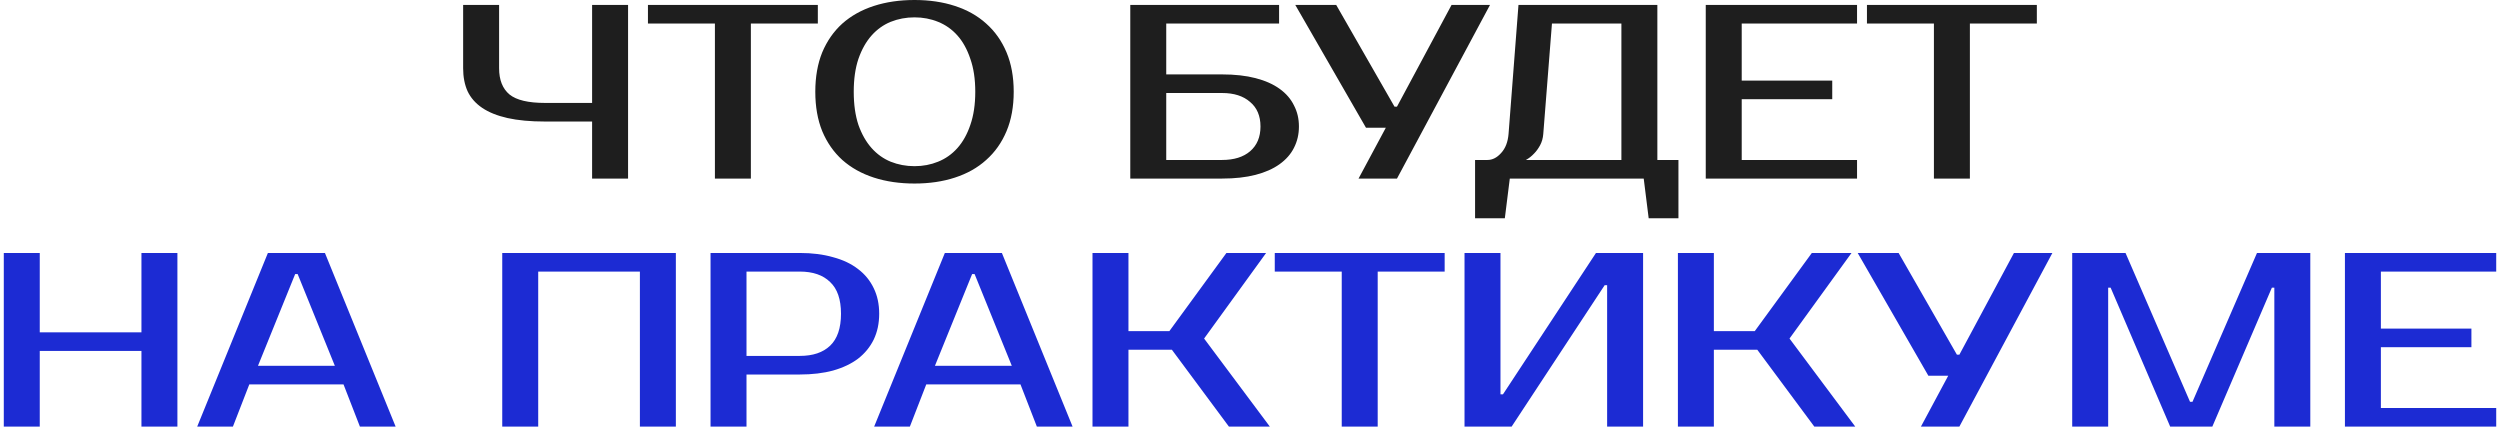
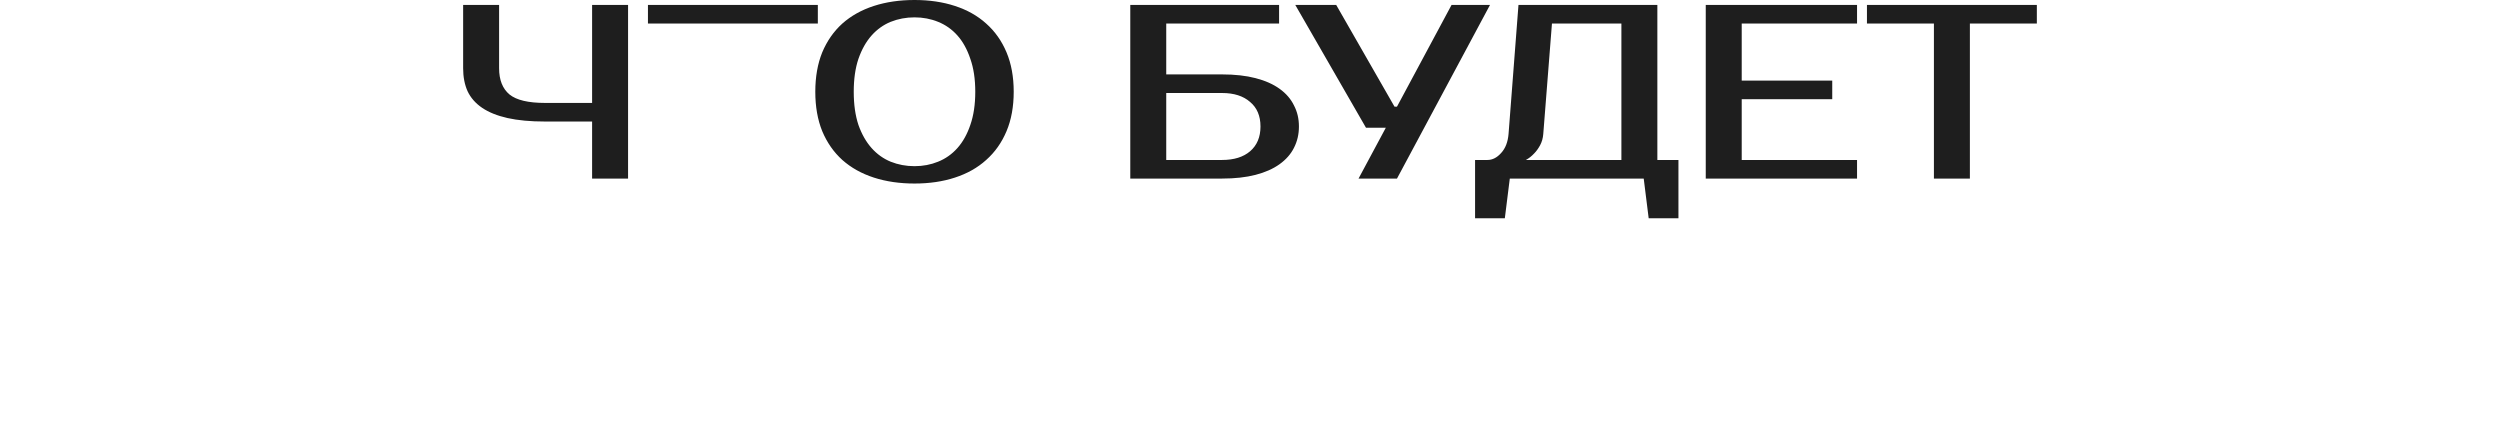
<svg xmlns="http://www.w3.org/2000/svg" width="504" height="86" viewBox="0 0 504 86" fill="none">
-   <path d="M109.868 24.5C106.935 24.5 104.418 24.267 102.318 23.8C100.251 23.333 98.552 22.65 97.218 21.75C95.885 20.85 94.901 19.733 94.268 18.4C93.668 17.067 93.368 15.517 93.368 13.75V1H100.618V13.75C100.618 16.117 101.318 17.883 102.718 19.05C104.118 20.183 106.501 20.75 109.868 20.75H119.368V1H126.618V36H119.368V24.5H109.868ZM164.876 4.75H151.376V36H144.126V4.75H130.626V1H164.876V4.75ZM184.364 3.5C182.664 3.5 181.064 3.8 179.564 4.4C178.098 5 176.814 5.917 175.714 7.15C174.614 8.383 173.731 9.95 173.064 11.85C172.431 13.717 172.114 15.933 172.114 18.5C172.114 21.067 172.431 23.3 173.064 25.2C173.731 27.067 174.614 28.617 175.714 29.85C176.814 31.083 178.098 32 179.564 32.6C181.064 33.2 182.664 33.5 184.364 33.5C186.064 33.5 187.648 33.2 189.114 32.6C190.614 32 191.914 31.083 193.014 29.85C194.114 28.617 194.981 27.067 195.614 25.2C196.281 23.3 196.614 21.067 196.614 18.5C196.614 15.933 196.281 13.717 195.614 11.85C194.981 9.95 194.114 8.383 193.014 7.15C191.914 5.917 190.614 5 189.114 4.4C187.648 3.8 186.064 3.5 184.364 3.5ZM184.364 -1.43051e-06C187.364 -1.43051e-06 190.081 0.4 192.514 1.2C194.981 2 197.081 3.183 198.814 4.75C200.581 6.317 201.948 8.25 202.914 10.55C203.881 12.85 204.364 15.5 204.364 18.5C204.364 21.5 203.881 24.15 202.914 26.45C201.948 28.75 200.581 30.683 198.814 32.25C197.081 33.817 194.981 35 192.514 35.8C190.081 36.6 187.364 37 184.364 37C181.364 37 178.631 36.6 176.164 35.8C173.698 35 171.581 33.817 169.814 32.25C168.081 30.683 166.731 28.75 165.764 26.45C164.831 24.15 164.364 21.5 164.364 18.5C164.364 15.5 164.831 12.85 165.764 10.55C166.731 8.25 168.081 6.317 169.814 4.75C171.581 3.183 173.698 2 176.164 1.2C178.631 0.4 181.364 -1.43051e-06 184.364 -1.43051e-06ZM246.364 15C248.931 15 251.181 15.25 253.114 15.75C255.048 16.25 256.664 16.967 257.964 17.9C259.264 18.833 260.231 19.95 260.864 21.25C261.531 22.517 261.864 23.933 261.864 25.5C261.864 27.067 261.531 28.5 260.864 29.8C260.231 31.067 259.264 32.167 257.964 33.1C256.664 34.033 255.048 34.75 253.114 35.25C251.181 35.75 248.931 36 246.364 36H227.864V1H257.864V4.75H235.114V15H246.364ZM235.114 18.75V32.25H246.364C248.764 32.25 250.648 31.667 252.014 30.5C253.414 29.3 254.114 27.633 254.114 25.5C254.114 23.367 253.414 21.717 252.014 20.55C250.648 19.35 248.764 18.75 246.364 18.75H235.114ZM300.382 1L281.632 36H273.882L279.382 25.75H275.382L261.132 1H269.382L281.132 21.5H281.632L292.632 1H300.382ZM299.874 32.25C300.874 32.25 301.791 31.783 302.624 30.85C303.491 29.917 303.991 28.633 304.124 27L306.124 1H334.124V32.25H338.374V44H332.374L331.374 36H304.374L303.374 44H297.374V32.25H299.874ZM311.124 27C311.057 27.867 310.841 28.633 310.474 29.3C310.107 29.967 309.707 30.517 309.274 30.95C308.774 31.483 308.224 31.917 307.624 32.25H326.874V4.75H312.874L311.124 27ZM351.13 4.75V16.25H369.38V20H351.13V32.25H374.38V36H343.88V1H374.38V4.75H351.13ZM410.628 4.75H397.128V36H389.878V4.75H376.378V1H410.628V4.75Z" fill="#1E1E1E" />
-   <path d="M35.765 51V86H28.515V70.75H8.015V86H0.765V51H8.015V67H28.515V51H35.765ZM52.007 73.75H67.507L60.007 55.25H59.507L52.007 73.75ZM65.507 51L79.757 86H72.557L69.257 77.5H50.257L46.957 86H39.757L54.007 51H65.507ZM136.253 51V86H129.003V54.75H108.503V86H101.253V51H136.253ZM161.245 51C163.745 51 165.978 51.283 167.945 51.85C169.945 52.383 171.628 53.183 172.995 54.25C174.362 55.283 175.412 56.567 176.145 58.1C176.878 59.6 177.245 61.317 177.245 63.25C177.245 65.183 176.878 66.917 176.145 68.45C175.412 69.95 174.362 71.233 172.995 72.3C171.628 73.333 169.945 74.133 167.945 74.7C165.978 75.233 163.745 75.5 161.245 75.5H150.495V86H143.245V51H161.245ZM150.495 54.75V71.75H161.245C163.878 71.75 165.912 71.067 167.345 69.7C168.812 68.3 169.545 66.15 169.545 63.25C169.545 60.35 168.812 58.217 167.345 56.85C165.912 55.45 163.878 54.75 161.245 54.75H150.495ZM188.481 73.75H203.981L196.481 55.25H195.981L188.481 73.75ZM201.981 51L216.231 86H209.031L205.731 77.5H186.731L183.431 86H176.231L190.481 51H201.981ZM242.747 68.25L255.997 86H247.747L236.247 70.5H227.497V86H220.247V51H227.497V66.75H235.747L247.247 51H255.247L242.747 68.25ZM291.243 54.75H277.743V86H270.493V54.75H256.993V51H291.243V54.75ZM323.997 86V57.5H323.497L304.747 86H295.247V51H302.497V79.5H302.997L321.747 51H331.247V86H323.997ZM360.765 68.25L374.015 86H365.765L354.265 70.5H345.515V86H338.265V51H345.515V66.75H353.765L365.265 51H373.265L360.765 68.25ZM413.761 51L395.011 86H387.261L392.761 75.75H388.761L374.511 51H382.761L394.511 71.5H395.011L406.011 51H413.761ZM441.507 81H442.007L455.007 51H465.757V86H458.507V58H458.007L446.007 86H437.507L425.507 58H425.007V86H417.757V51H428.507L441.507 81ZM479.987 54.75V66.25H498.237V70H479.987V82.25H503.237V86H472.737V51H503.237V54.75H479.987Z" fill="#1C2BD3" />
+   <path d="M109.868 24.5C106.935 24.5 104.418 24.267 102.318 23.8C100.251 23.333 98.552 22.65 97.218 21.75C95.885 20.85 94.901 19.733 94.268 18.4C93.668 17.067 93.368 15.517 93.368 13.75V1H100.618V13.75C100.618 16.117 101.318 17.883 102.718 19.05C104.118 20.183 106.501 20.75 109.868 20.75H119.368V1H126.618V36H119.368V24.5H109.868ZM164.876 4.75H151.376H144.126V4.75H130.626V1H164.876V4.75ZM184.364 3.5C182.664 3.5 181.064 3.8 179.564 4.4C178.098 5 176.814 5.917 175.714 7.15C174.614 8.383 173.731 9.95 173.064 11.85C172.431 13.717 172.114 15.933 172.114 18.5C172.114 21.067 172.431 23.3 173.064 25.2C173.731 27.067 174.614 28.617 175.714 29.85C176.814 31.083 178.098 32 179.564 32.6C181.064 33.2 182.664 33.5 184.364 33.5C186.064 33.5 187.648 33.2 189.114 32.6C190.614 32 191.914 31.083 193.014 29.85C194.114 28.617 194.981 27.067 195.614 25.2C196.281 23.3 196.614 21.067 196.614 18.5C196.614 15.933 196.281 13.717 195.614 11.85C194.981 9.95 194.114 8.383 193.014 7.15C191.914 5.917 190.614 5 189.114 4.4C187.648 3.8 186.064 3.5 184.364 3.5ZM184.364 -1.43051e-06C187.364 -1.43051e-06 190.081 0.4 192.514 1.2C194.981 2 197.081 3.183 198.814 4.75C200.581 6.317 201.948 8.25 202.914 10.55C203.881 12.85 204.364 15.5 204.364 18.5C204.364 21.5 203.881 24.15 202.914 26.45C201.948 28.75 200.581 30.683 198.814 32.25C197.081 33.817 194.981 35 192.514 35.8C190.081 36.6 187.364 37 184.364 37C181.364 37 178.631 36.6 176.164 35.8C173.698 35 171.581 33.817 169.814 32.25C168.081 30.683 166.731 28.75 165.764 26.45C164.831 24.15 164.364 21.5 164.364 18.5C164.364 15.5 164.831 12.85 165.764 10.55C166.731 8.25 168.081 6.317 169.814 4.75C171.581 3.183 173.698 2 176.164 1.2C178.631 0.4 181.364 -1.43051e-06 184.364 -1.43051e-06ZM246.364 15C248.931 15 251.181 15.25 253.114 15.75C255.048 16.25 256.664 16.967 257.964 17.9C259.264 18.833 260.231 19.95 260.864 21.25C261.531 22.517 261.864 23.933 261.864 25.5C261.864 27.067 261.531 28.5 260.864 29.8C260.231 31.067 259.264 32.167 257.964 33.1C256.664 34.033 255.048 34.75 253.114 35.25C251.181 35.75 248.931 36 246.364 36H227.864V1H257.864V4.75H235.114V15H246.364ZM235.114 18.75V32.25H246.364C248.764 32.25 250.648 31.667 252.014 30.5C253.414 29.3 254.114 27.633 254.114 25.5C254.114 23.367 253.414 21.717 252.014 20.55C250.648 19.35 248.764 18.75 246.364 18.75H235.114ZM300.382 1L281.632 36H273.882L279.382 25.75H275.382L261.132 1H269.382L281.132 21.5H281.632L292.632 1H300.382ZM299.874 32.25C300.874 32.25 301.791 31.783 302.624 30.85C303.491 29.917 303.991 28.633 304.124 27L306.124 1H334.124V32.25H338.374V44H332.374L331.374 36H304.374L303.374 44H297.374V32.25H299.874ZM311.124 27C311.057 27.867 310.841 28.633 310.474 29.3C310.107 29.967 309.707 30.517 309.274 30.95C308.774 31.483 308.224 31.917 307.624 32.25H326.874V4.75H312.874L311.124 27ZM351.13 4.75V16.25H369.38V20H351.13V32.25H374.38V36H343.88V1H374.38V4.75H351.13ZM410.628 4.75H397.128V36H389.878V4.75H376.378V1H410.628V4.75Z" fill="#1E1E1E" />
</svg>